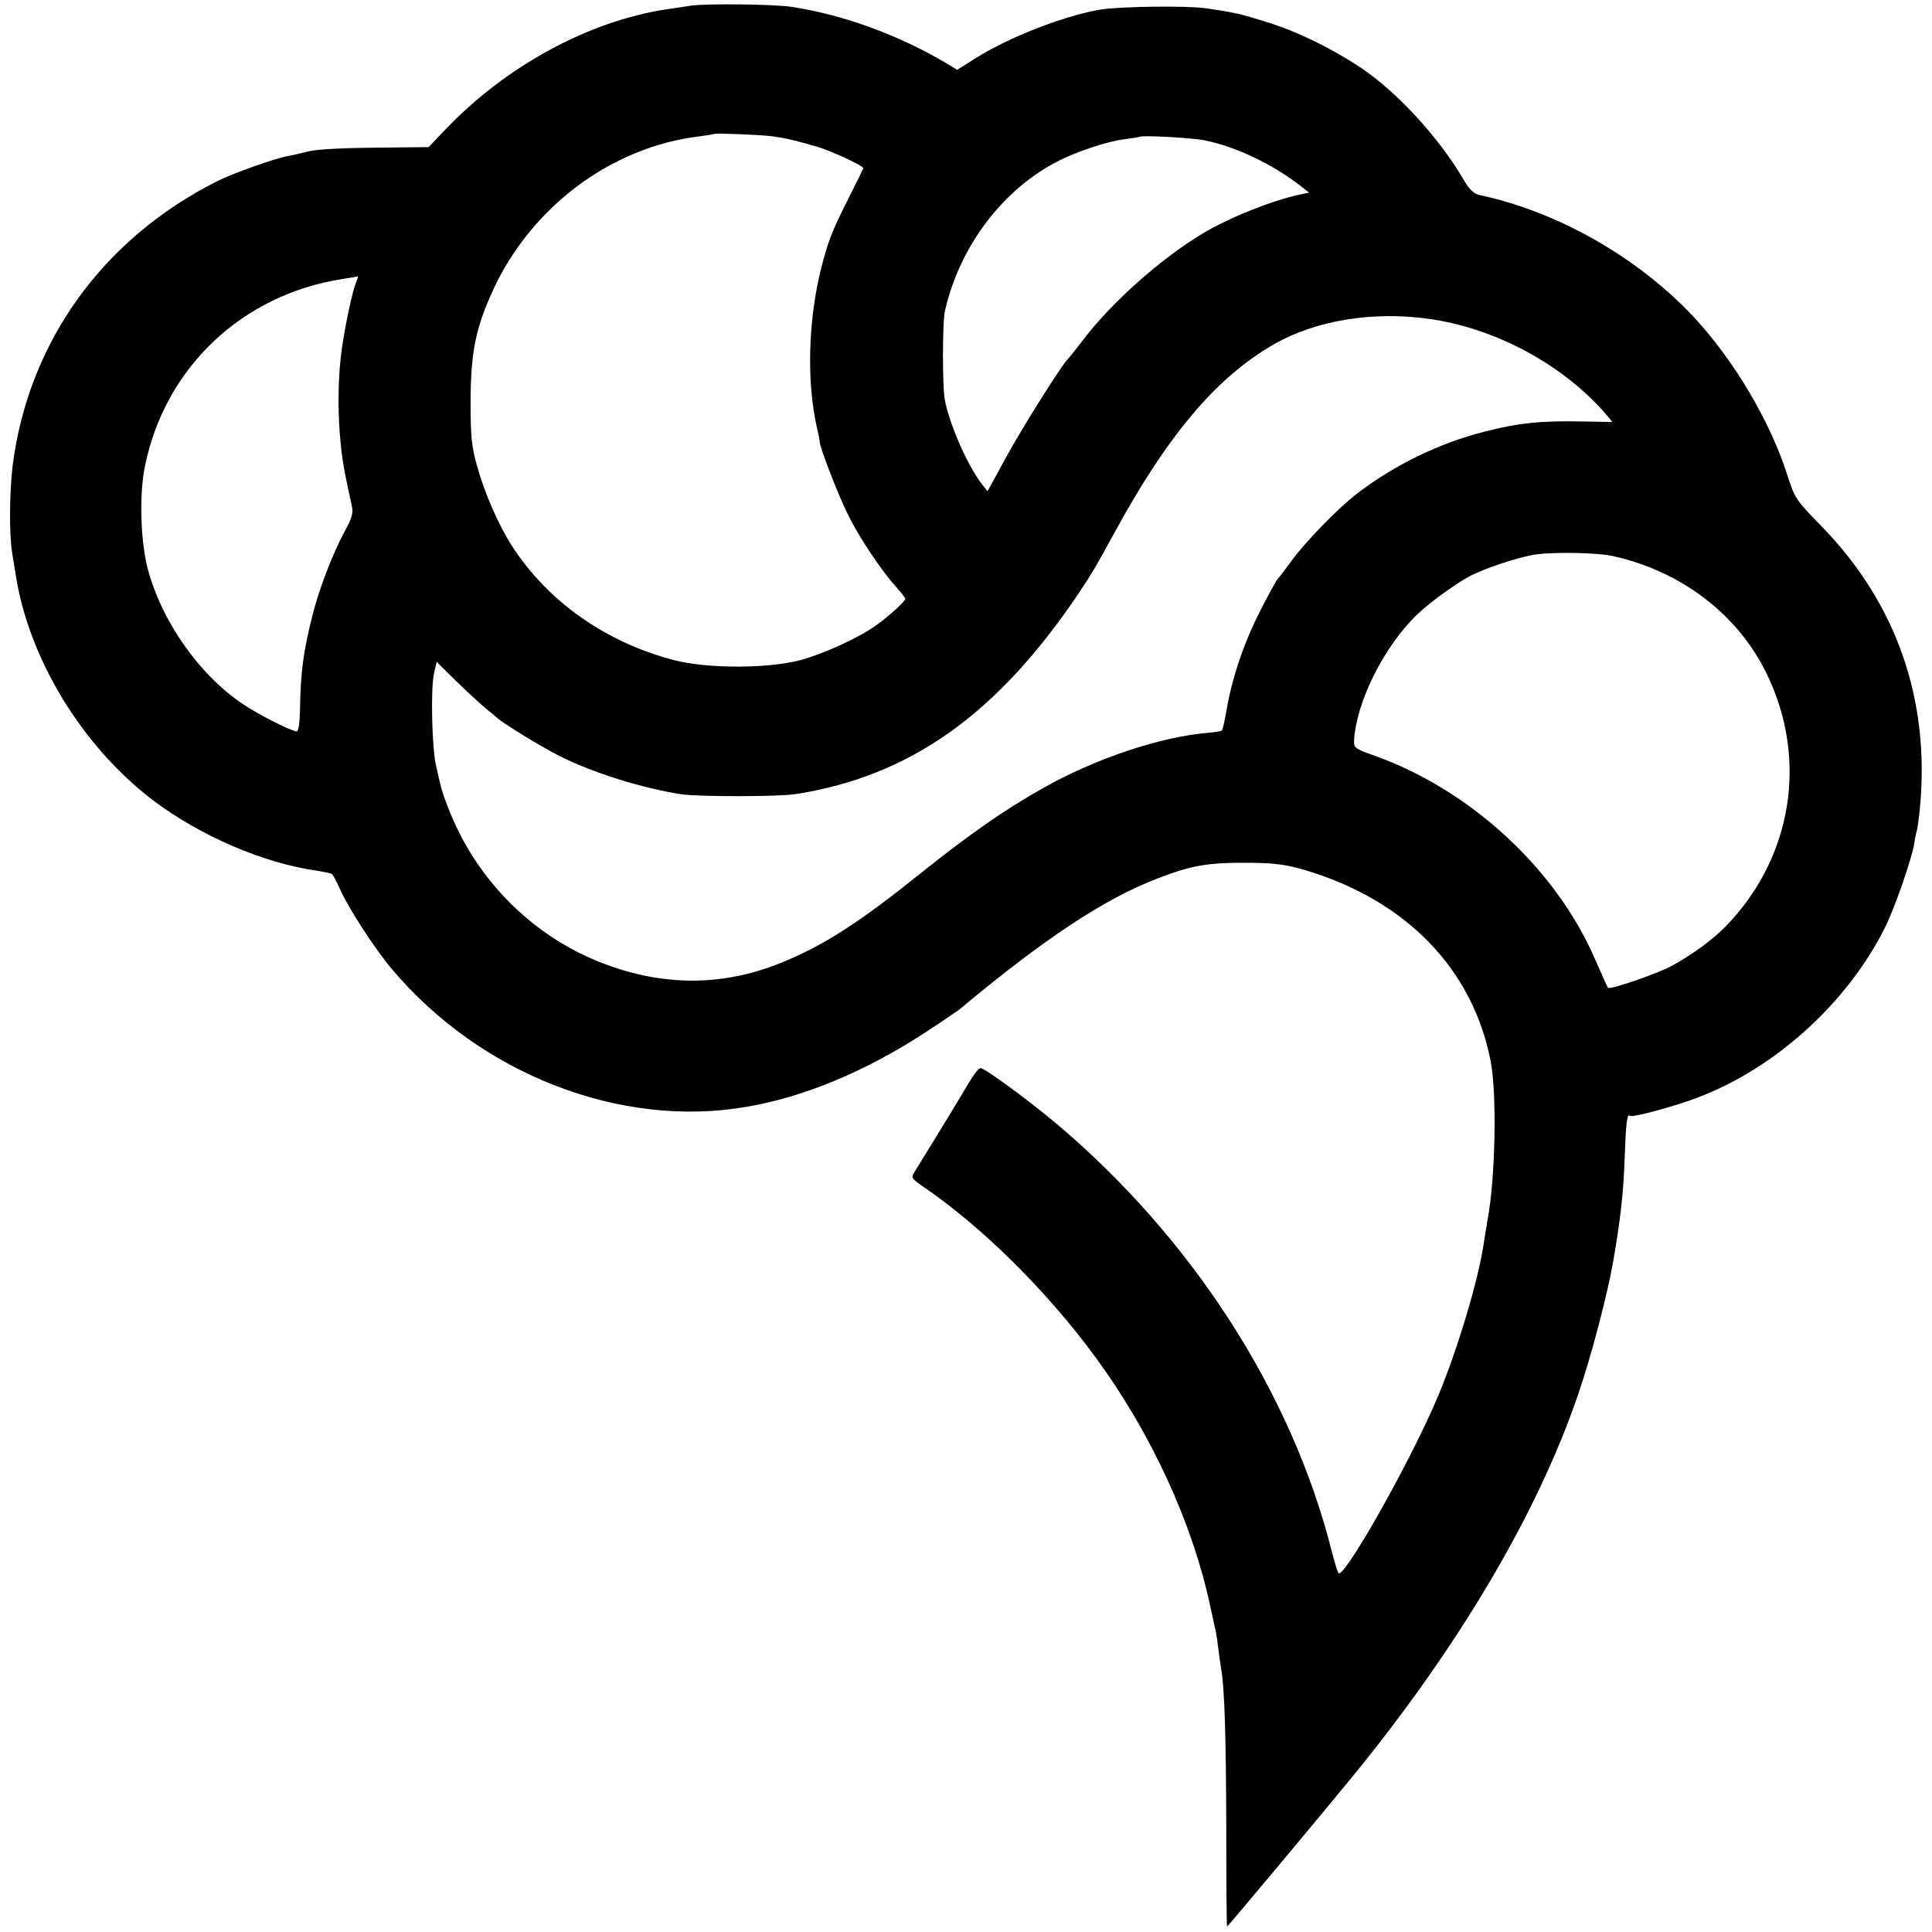
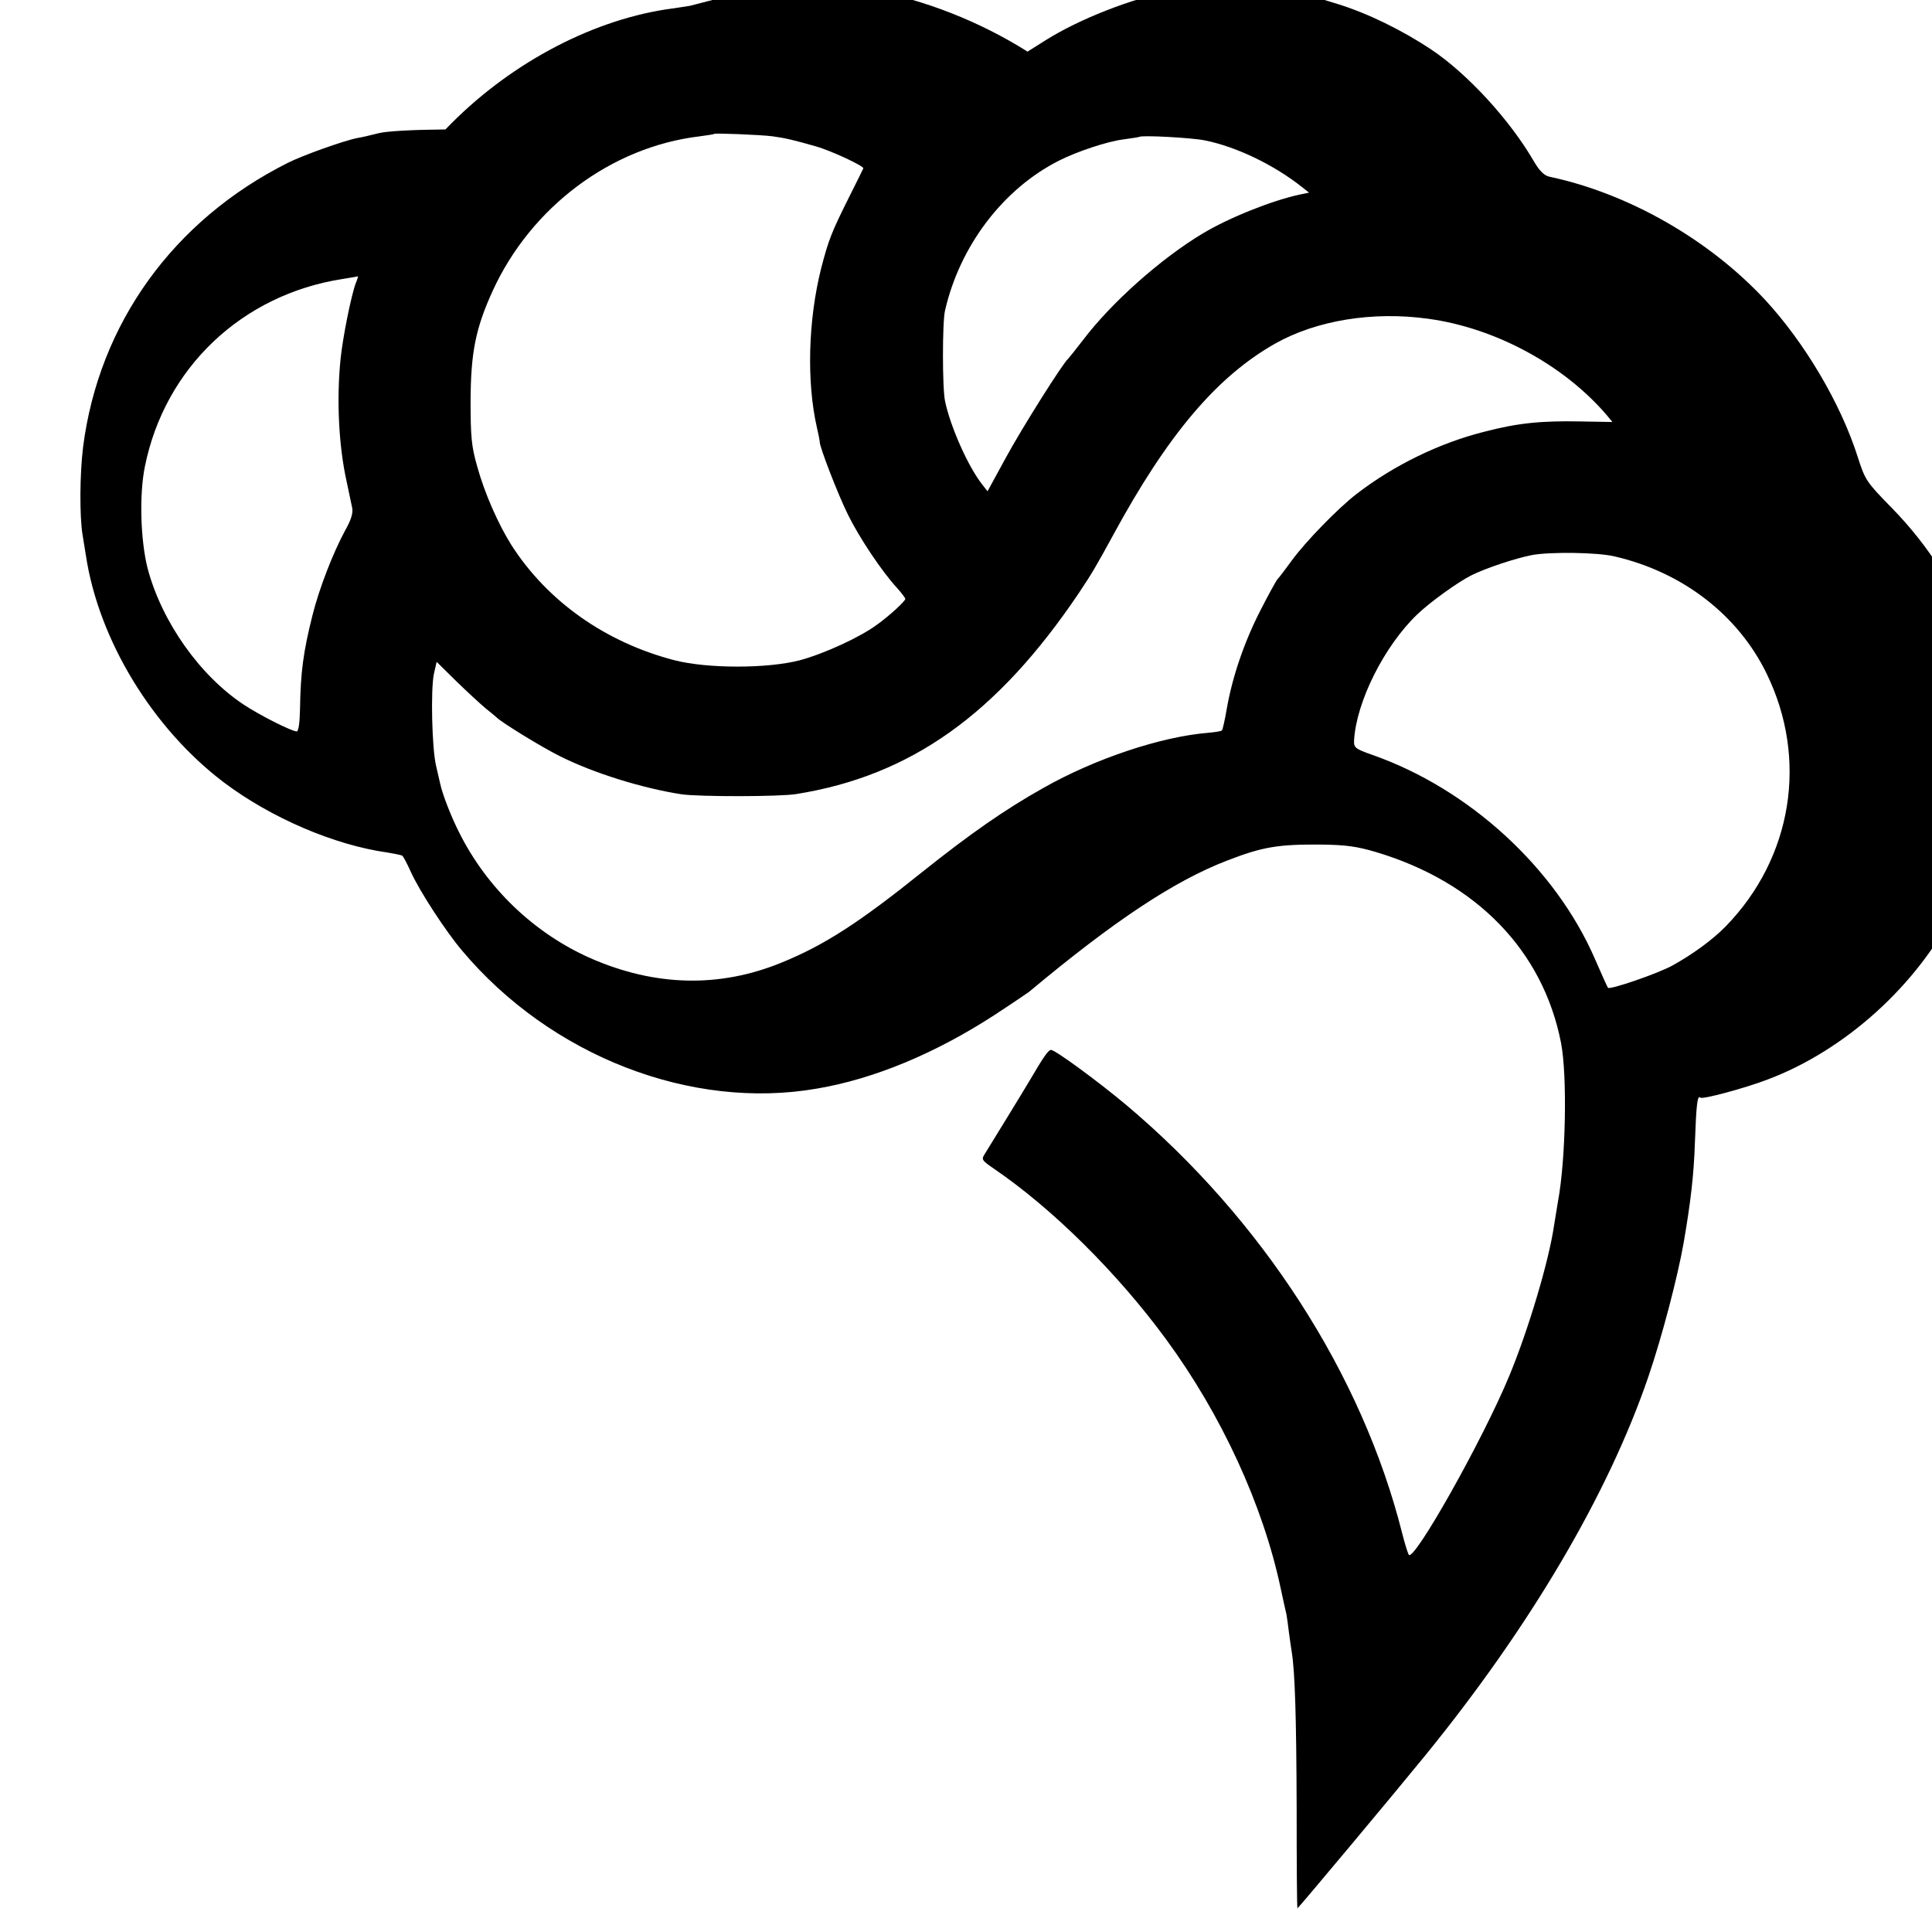
<svg xmlns="http://www.w3.org/2000/svg" height="700pt" preserveAspectRatio="xMidYMid meet" viewBox="0 0 700 700" width="700pt">
-   <path d="m2500 6979c-25-4-64-10-87-13-283-44-579-205-799-435l-61-64-194-2c-117-1-214-6-244-14-27-7-61-15-75-17-47-9-199-63-252-90-415-208-685-583-742-1030-12-99-13-247-2-317 3-20 9-54 12-74 46-307 241-627 499-823 171-129 401-228 595-255 24-4 48-9 52-11s18-29 32-60c32-70 125-213 185-284 321-382 830-580 1287-500 206 35 427 127 640 265 63 41 120 80 127 85 309 258 526 402 718 476 129 50 185 59 339 58 92-1 132-7 200-27 365-109 606-358 671-692 23-120 17-424-11-573-4-26-11-67-15-92-19-128-93-376-162-542-97-234-347-677-364-647-4 8-15 43-24 79-145 575-507 1136-1000 1551-104 87-257 199-272 199-10 0-28-27-78-112-12-21-142-233-162-265-13-20-11-23 34-54 211-144 446-376 624-619 200-273 350-599 414-900 9-41 18-84 21-95 2-11 6-40 9-65s8-56 10-70c12-72 17-241 18-567 0-200 1-363 3-363 3 0 360 427 464 555 380 467 662 946 807 1370 50 146 106 361 128 485 25 145 37 244 41 365 5 139 9 173 20 162 7-7 161 34 244 66 281 106 542 342 679 615 36 72 97 248 107 307 3 22 8 43 9 46 2 3 7 39 11 80 38 393-85 744-356 1022-93 95-97 101-124 185-62 195-192 414-336 570-203 218-494 385-782 446-18 4-35 21-54 53-87 151-242 320-374 408-107 71-230 131-340 165-99 31-114 34-220 50-67 10-314 7-385-5-133-23-330-100-452-177l-65-41-36 22c-175 104-375 177-562 206-63 10-316 13-370 4zm300-473c45-6 78-14 155-36 57-16 176-72 173-80-2-4-24-50-50-101-66-132-76-158-103-262-47-188-53-410-15-577 6-25 10-47 10-50-3-13 67-194 102-264 40-82 122-205 177-265 17-19 31-37 31-41 0-8-56-60-102-93-62-46-191-105-279-129-118-31-336-31-456 0-250 65-460 214-590 417-48 76-98 190-124 285-21 73-24 108-24 240 1 173 18 260 80 396 139 304 430 522 750 560 28 4 51 7 53 9 4 3 165-3 212-9zm1567-15c113-23 249-88 352-170l24-19-34-7c-102-22-259-85-353-142-150-90-329-249-432-385-27-35-51-65-54-68-18-14-168-252-226-359l-66-121-18 23c-52 65-117 212-136 304-10 46-10 287 0 328 54 235 211 441 413 543 65 33 176 70 234 77 29 4 55 8 57 9 6 7 193-3 239-13zm-3078-517c-17-46-47-196-55-274-15-146-7-315 22-445 8-38 17-81 20-95 4-18-4-44-25-81-44-81-95-212-119-309-33-131-43-206-45-339-1-48-5-81-12-81-18 0-135 59-192 97-160 106-297 301-348 493-26 102-31 268-10 370 72 357 351 622 715 679 30 5 56 9 57 10 1 0-2-11-8-25zm3886-129c243-33 493-168 649-352l18-22-113 2c-146 3-231-6-350-37-164-41-329-122-463-225-69-53-186-174-235-241-22-30-45-61-52-68-6-7-35-60-64-117-58-114-100-238-120-352-7-41-15-77-18-80-3-2-25-6-49-8-172-14-411-94-598-200-139-78-265-166-438-304-229-184-356-266-511-329-225-92-458-86-691 16-204 90-376 254-477 457-28 55-60 137-68 175-2 8-9 38-15 65-15 62-20 275-8 333l10 44 71-70c40-39 88-83 107-99 19-15 37-30 40-33 15-16 159-105 227-139 123-62 300-117 443-139 63-9 355-9 415 1 414 66 727 288 1023 727 47 70 65 101 125 211 197 363 375 574 587 694 149 84 353 118 555 90zm675-861c247-57 448-213 551-425 151-310 93-667-148-915-48-49-119-101-193-142-52-29-227-89-234-81-2 2-23 49-47 104-143 330-456 617-807 740-62 22-67 26-66 52 8 140 109 342 229 457 47 45 146 116 195 141 54 27 160 62 221 74 66 12 237 10 299-5z" transform="matrix(.1 0 0 -.1 0 700)" />
+   <path d="m2500 6979c-25-4-64-10-87-13-283-44-579-205-799-435c-117-1-214-6-244-14-27-7-61-15-75-17-47-9-199-63-252-90-415-208-685-583-742-1030-12-99-13-247-2-317 3-20 9-54 12-74 46-307 241-627 499-823 171-129 401-228 595-255 24-4 48-9 52-11s18-29 32-60c32-70 125-213 185-284 321-382 830-580 1287-500 206 35 427 127 640 265 63 41 120 80 127 85 309 258 526 402 718 476 129 50 185 59 339 58 92-1 132-7 200-27 365-109 606-358 671-692 23-120 17-424-11-573-4-26-11-67-15-92-19-128-93-376-162-542-97-234-347-677-364-647-4 8-15 43-24 79-145 575-507 1136-1000 1551-104 87-257 199-272 199-10 0-28-27-78-112-12-21-142-233-162-265-13-20-11-23 34-54 211-144 446-376 624-619 200-273 350-599 414-900 9-41 18-84 21-95 2-11 6-40 9-65s8-56 10-70c12-72 17-241 18-567 0-200 1-363 3-363 3 0 360 427 464 555 380 467 662 946 807 1370 50 146 106 361 128 485 25 145 37 244 41 365 5 139 9 173 20 162 7-7 161 34 244 66 281 106 542 342 679 615 36 72 97 248 107 307 3 22 8 43 9 46 2 3 7 39 11 80 38 393-85 744-356 1022-93 95-97 101-124 185-62 195-192 414-336 570-203 218-494 385-782 446-18 4-35 21-54 53-87 151-242 320-374 408-107 71-230 131-340 165-99 31-114 34-220 50-67 10-314 7-385-5-133-23-330-100-452-177l-65-41-36 22c-175 104-375 177-562 206-63 10-316 13-370 4zm300-473c45-6 78-14 155-36 57-16 176-72 173-80-2-4-24-50-50-101-66-132-76-158-103-262-47-188-53-410-15-577 6-25 10-47 10-50-3-13 67-194 102-264 40-82 122-205 177-265 17-19 31-37 31-41 0-8-56-60-102-93-62-46-191-105-279-129-118-31-336-31-456 0-250 65-460 214-590 417-48 76-98 190-124 285-21 73-24 108-24 240 1 173 18 260 80 396 139 304 430 522 750 560 28 4 51 7 53 9 4 3 165-3 212-9zm1567-15c113-23 249-88 352-170l24-19-34-7c-102-22-259-85-353-142-150-90-329-249-432-385-27-35-51-65-54-68-18-14-168-252-226-359l-66-121-18 23c-52 65-117 212-136 304-10 46-10 287 0 328 54 235 211 441 413 543 65 33 176 70 234 77 29 4 55 8 57 9 6 7 193-3 239-13zm-3078-517c-17-46-47-196-55-274-15-146-7-315 22-445 8-38 17-81 20-95 4-18-4-44-25-81-44-81-95-212-119-309-33-131-43-206-45-339-1-48-5-81-12-81-18 0-135 59-192 97-160 106-297 301-348 493-26 102-31 268-10 370 72 357 351 622 715 679 30 5 56 9 57 10 1 0-2-11-8-25zm3886-129c243-33 493-168 649-352l18-22-113 2c-146 3-231-6-350-37-164-41-329-122-463-225-69-53-186-174-235-241-22-30-45-61-52-68-6-7-35-60-64-117-58-114-100-238-120-352-7-41-15-77-18-80-3-2-25-6-49-8-172-14-411-94-598-200-139-78-265-166-438-304-229-184-356-266-511-329-225-92-458-86-691 16-204 90-376 254-477 457-28 55-60 137-68 175-2 8-9 38-15 65-15 62-20 275-8 333l10 44 71-70c40-39 88-83 107-99 19-15 37-30 40-33 15-16 159-105 227-139 123-62 300-117 443-139 63-9 355-9 415 1 414 66 727 288 1023 727 47 70 65 101 125 211 197 363 375 574 587 694 149 84 353 118 555 90zm675-861c247-57 448-213 551-425 151-310 93-667-148-915-48-49-119-101-193-142-52-29-227-89-234-81-2 2-23 49-47 104-143 330-456 617-807 740-62 22-67 26-66 52 8 140 109 342 229 457 47 45 146 116 195 141 54 27 160 62 221 74 66 12 237 10 299-5z" transform="matrix(.1 0 0 -.1 0 700)" />
</svg>